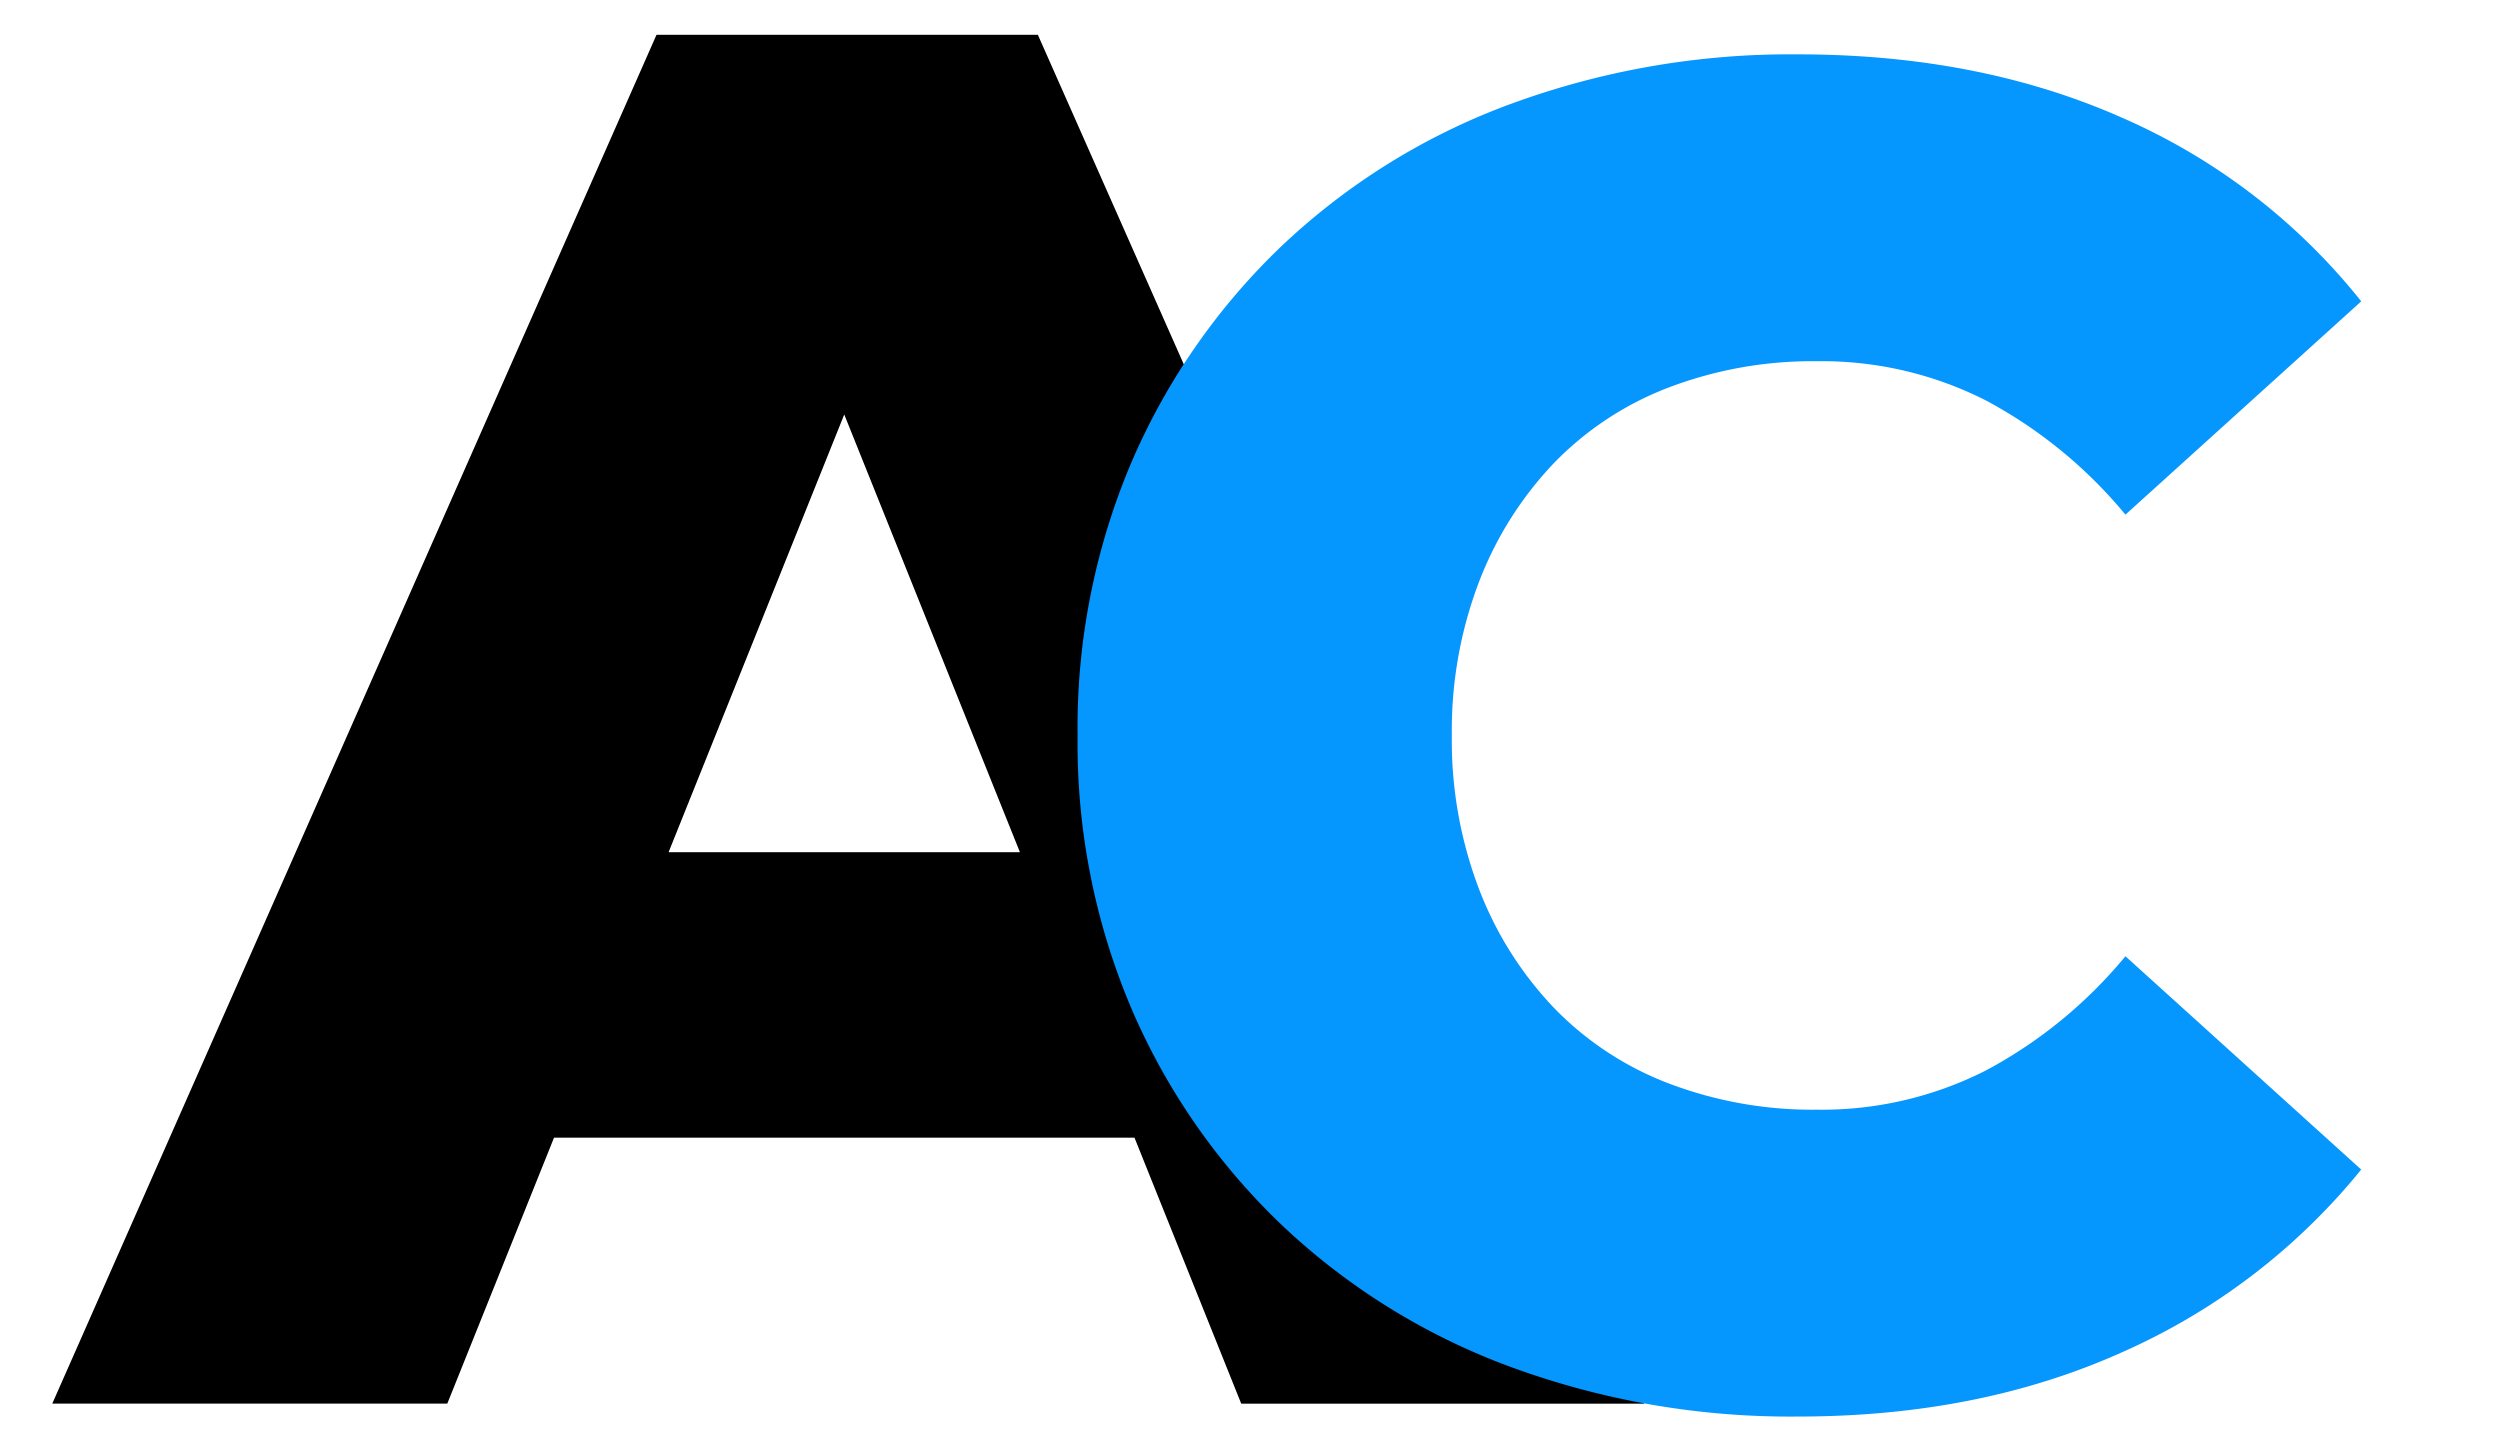
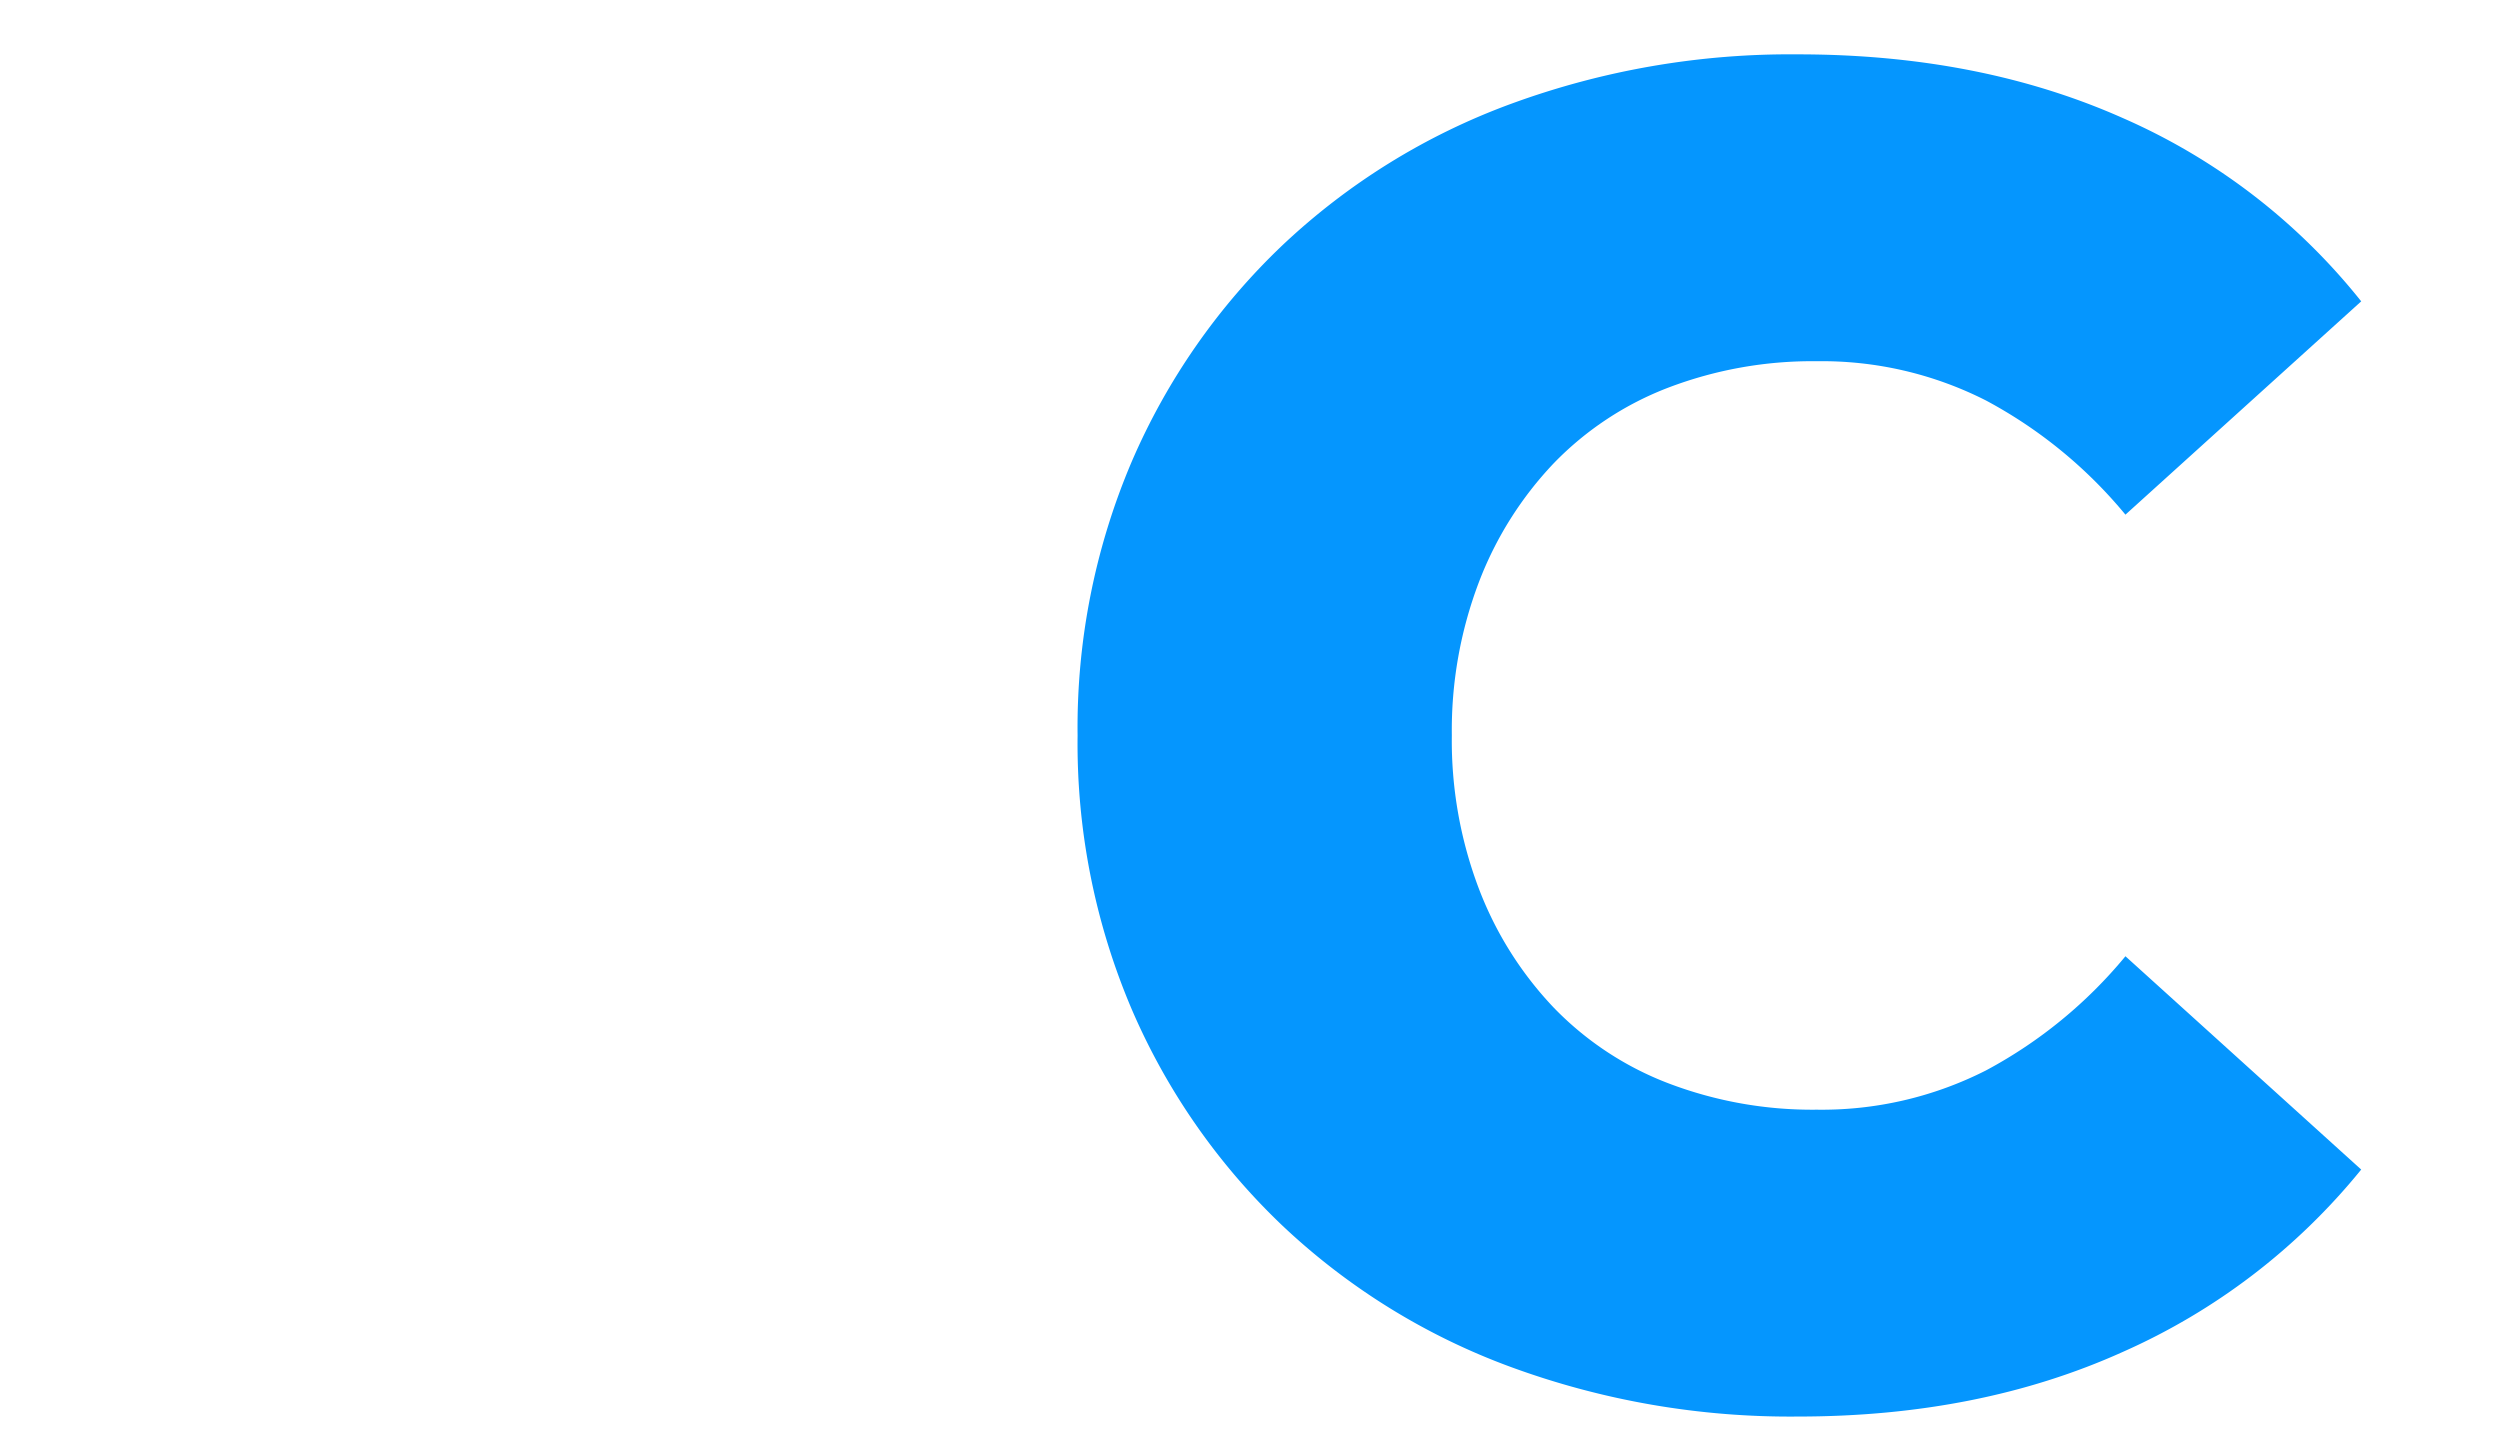
<svg xmlns="http://www.w3.org/2000/svg" id="Capa_1" data-name="Capa 1" viewBox="0 0 361.654 209.951">
  <defs>
    <style>.cls-1{fill:#0596fe;}</style>
  </defs>
  <title>Logo Azul-negro</title>
-   <path d="M7.561,203.052,94.974,5.031H150.137l87.694,198.022H179.557L111.098,32.471h22.065L64.705,203.052ZM55.369,164.58l14.427-41.302h96.748L180.971,164.58Z" />
  <path class="cls-1" d="M260.1,204.92a117.241,117.241,0,0,1-41.551-7.173,96.526,96.526,0,0,1-33.023-20.437,95.07,95.07,0,0,1-21.79-31.264,98.077,98.077,0,0,1-7.85-39.655,98.108,98.108,0,0,1,7.85-39.655,95.16,95.16,0,0,1,21.79-31.264,96.651,96.651,0,0,1,33.023-20.436A117.23,117.23,0,0,1,260.1,7.863q26.253,0,46.963,9.203a90.392,90.392,0,0,1,34.514,26.527L307.469,74.451a67.277,67.277,0,0,0-20.166-16.512,52.416,52.416,0,0,0-24.496-5.685,58.542,58.542,0,0,0-21.385,3.79,45.874,45.874,0,0,0-16.646,10.963,51.65,51.65,0,0,0-10.828,17.189,60.346,60.346,0,0,0-3.924,22.196,60.334,60.334,0,0,0,3.924,22.196,51.564,51.564,0,0,0,10.828,17.188,45.764,45.764,0,0,0,16.646,10.963,58.452,58.452,0,0,0,21.385,3.79,52.411,52.411,0,0,0,24.496-5.684,67.224,67.224,0,0,0,20.166-16.511L341.576,169.19a92.752,92.752,0,0,1-34.514,26.392Q286.356,204.92,260.1,204.92Z" />
</svg>